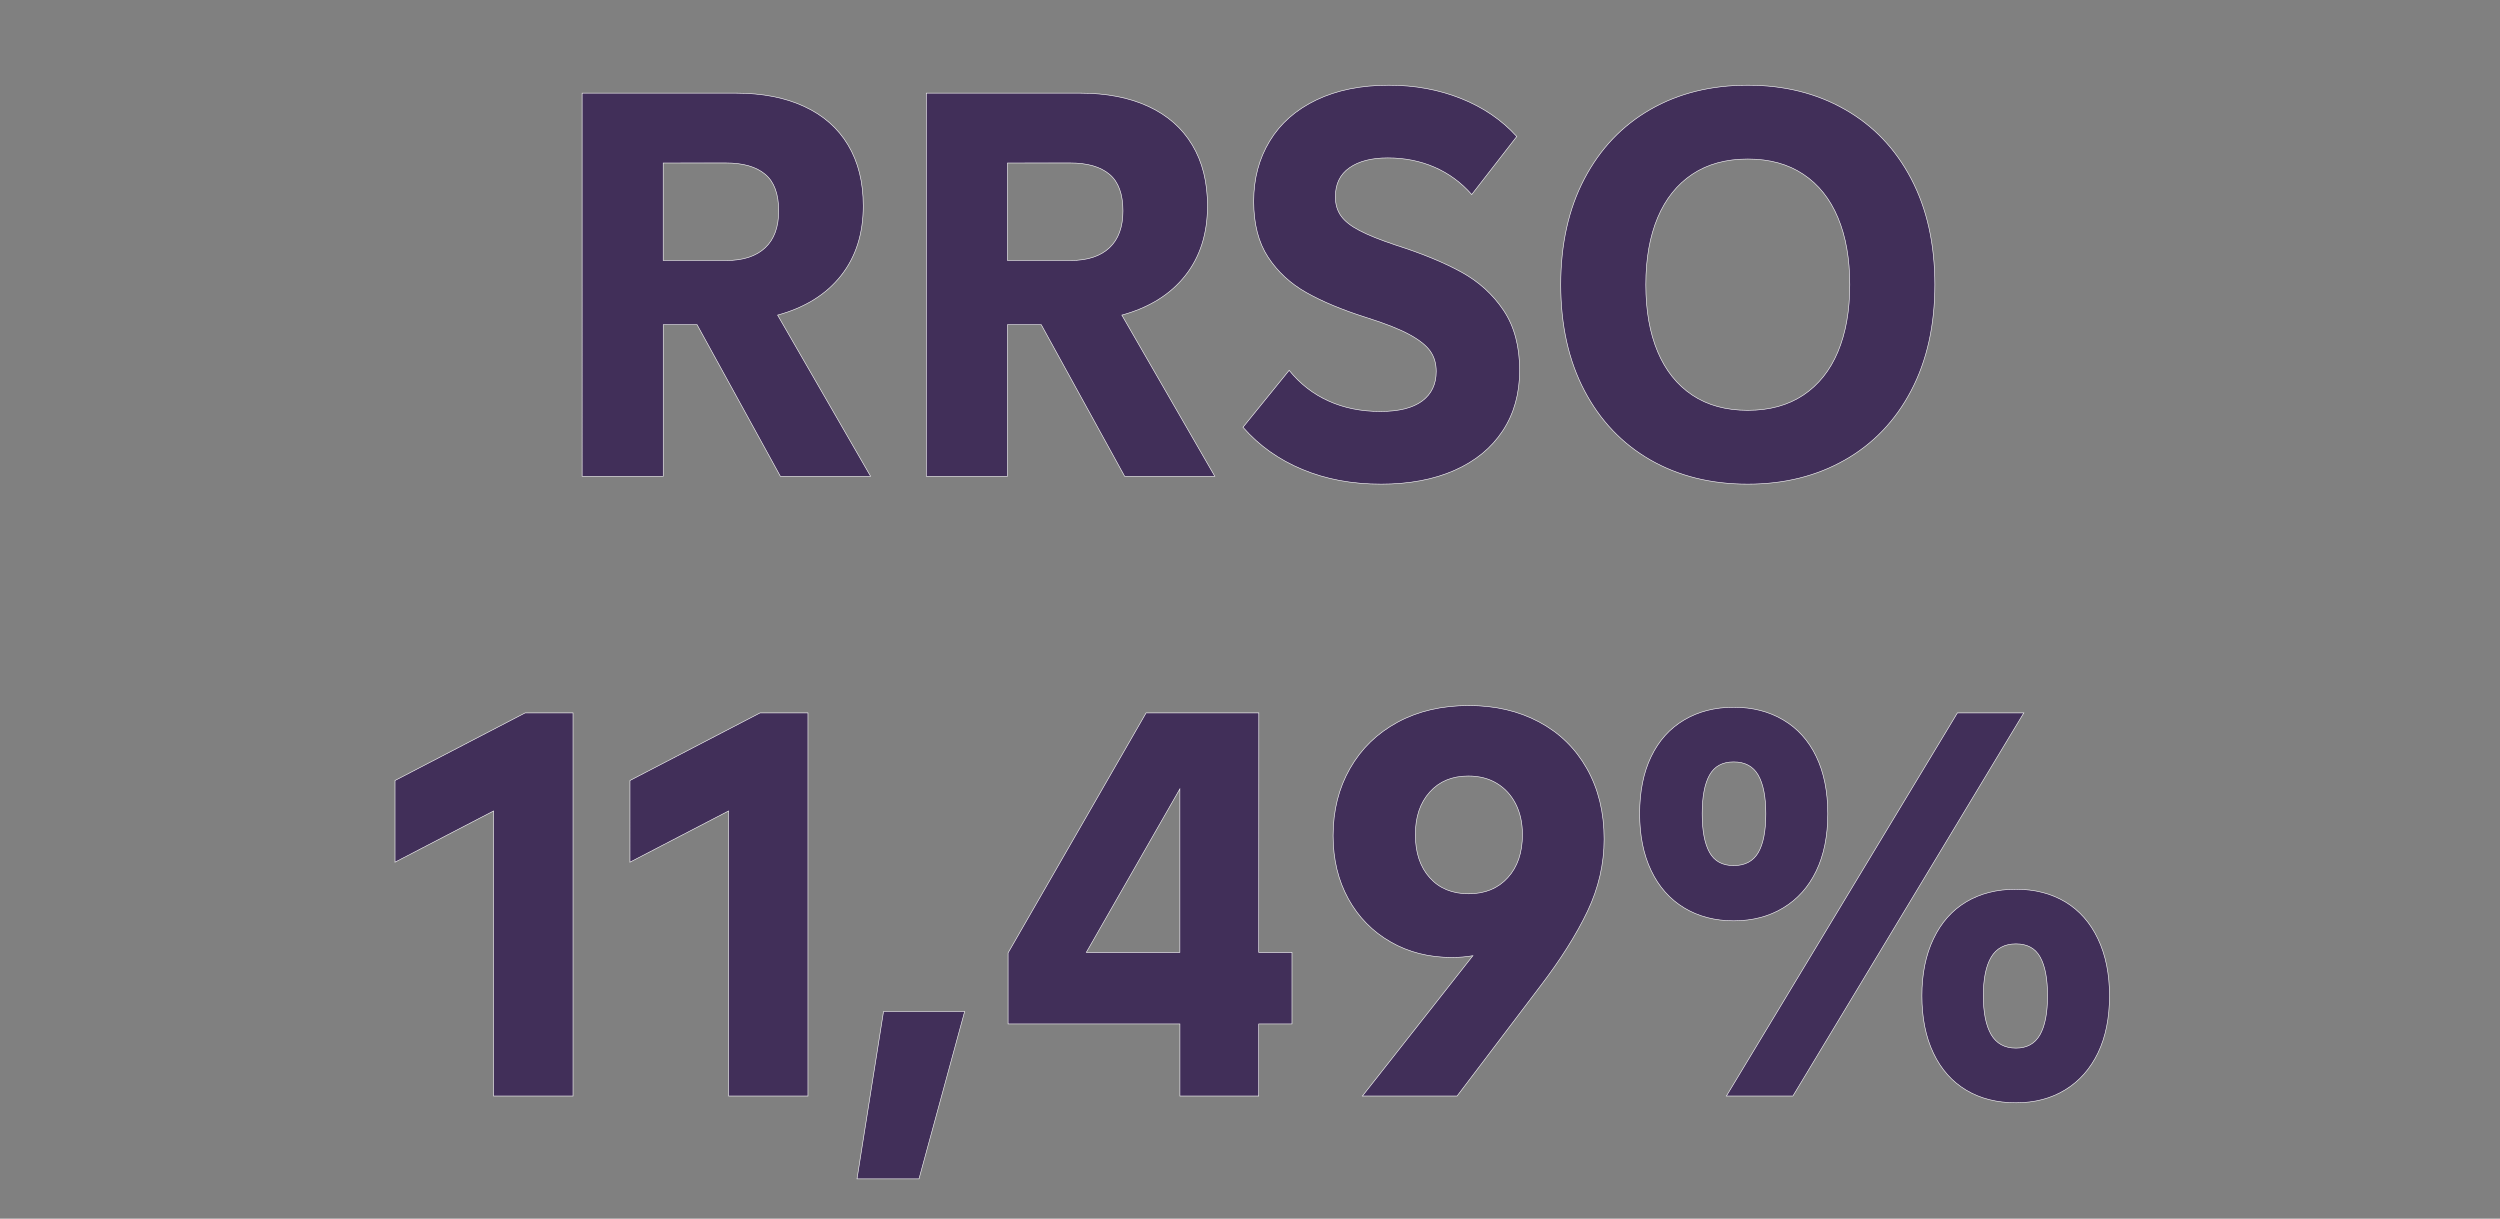
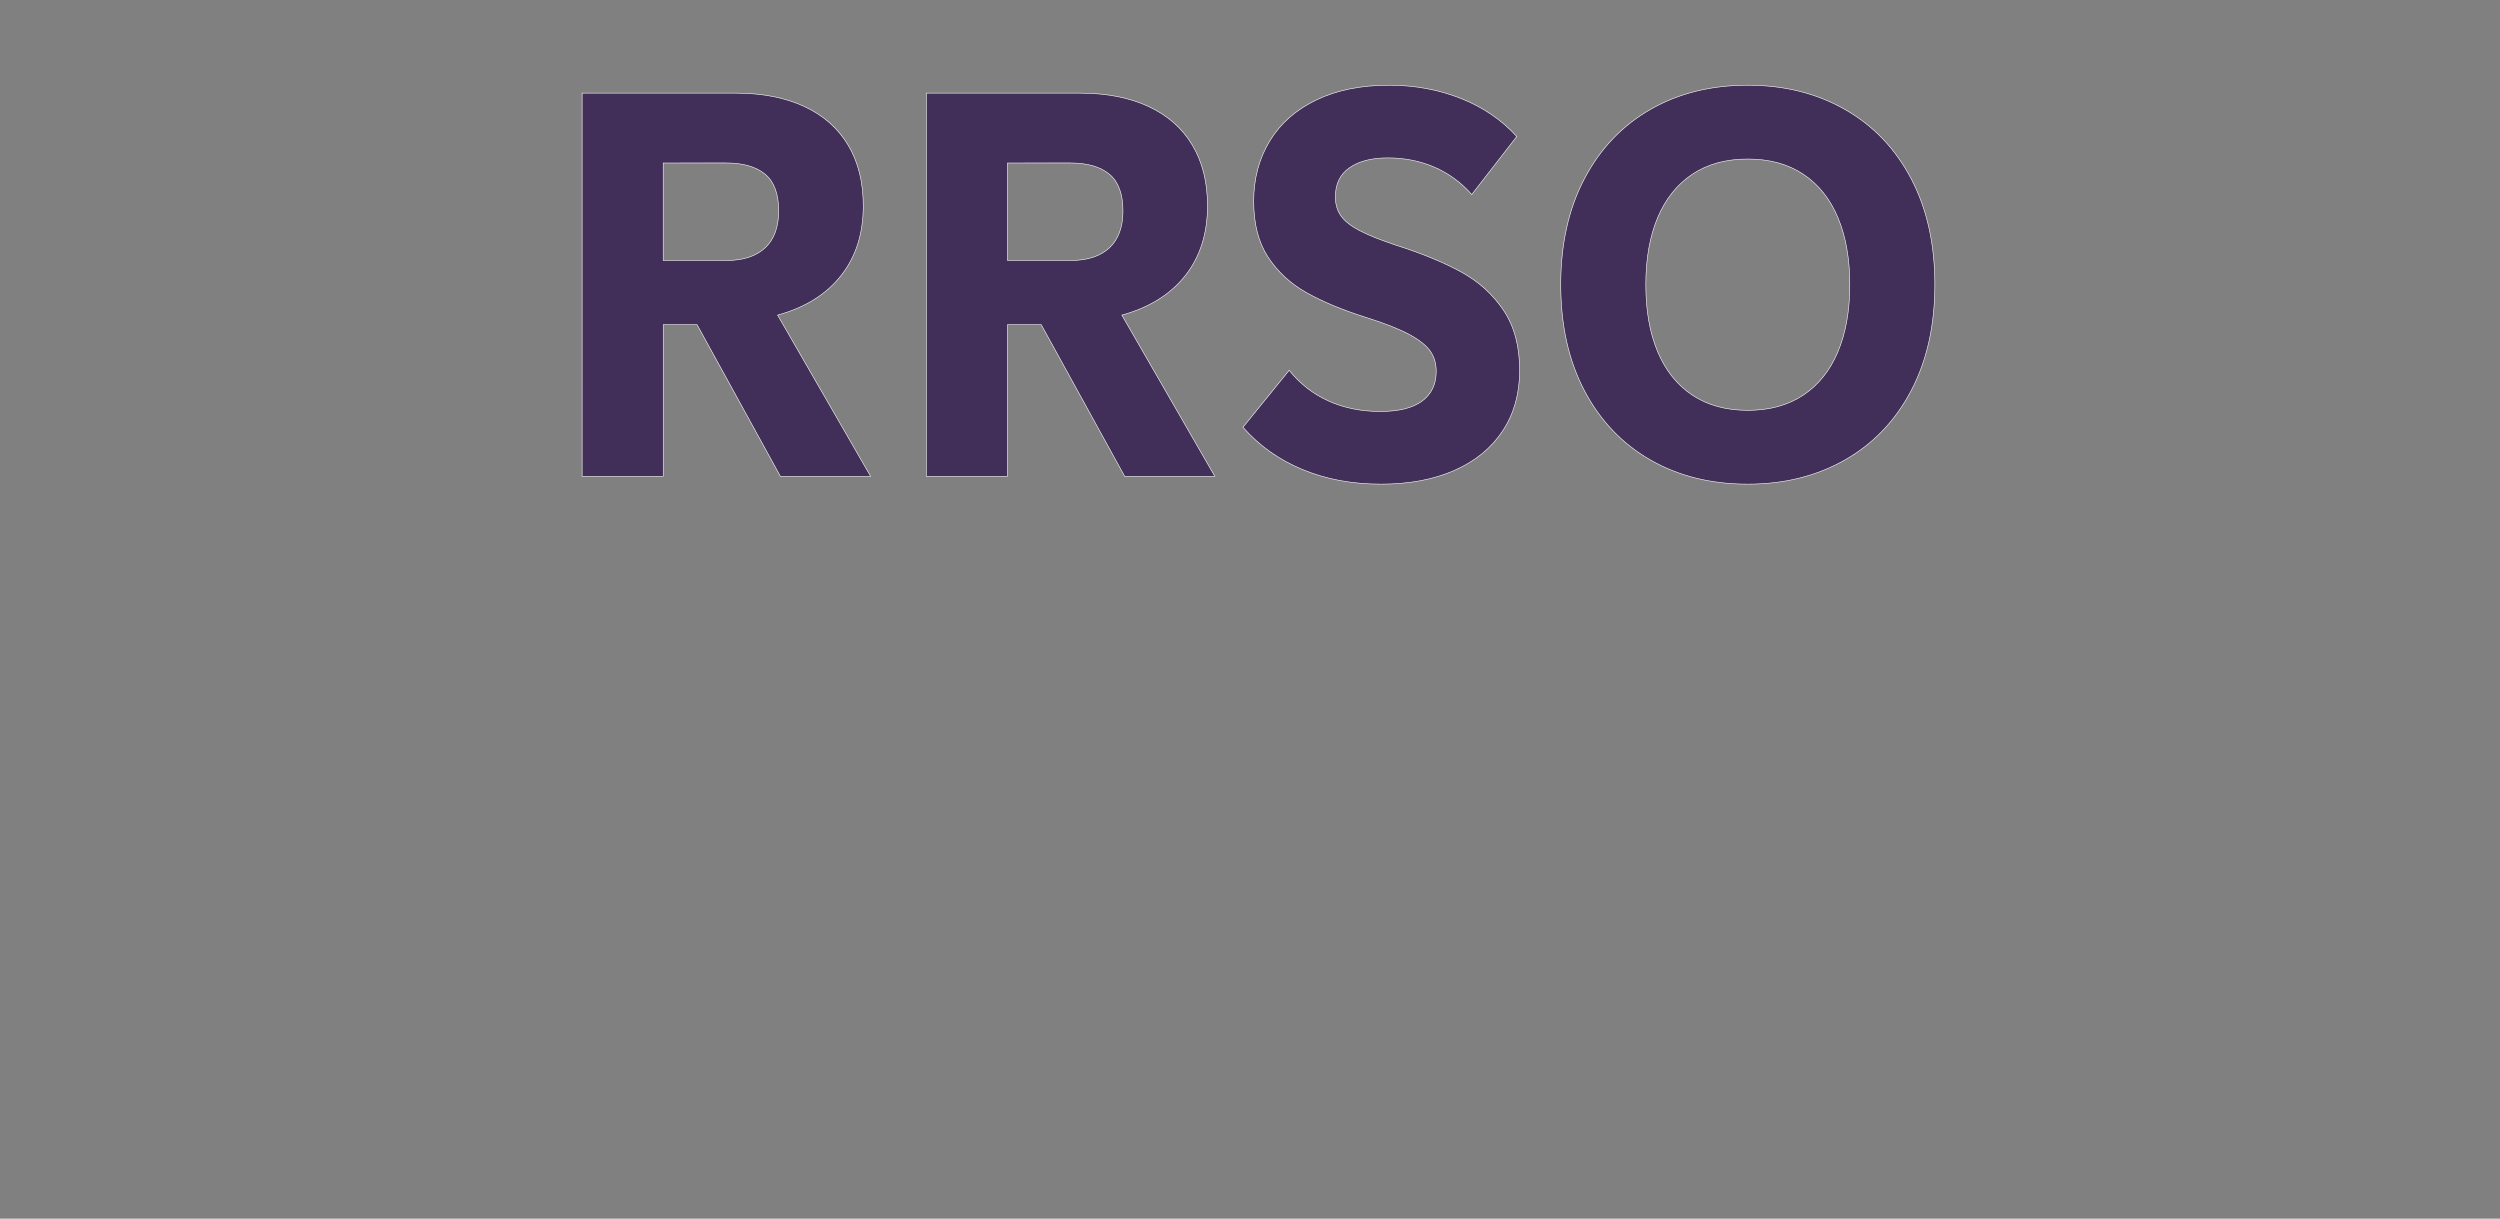
<svg xmlns="http://www.w3.org/2000/svg" width="57.441" height="28" viewBox="0 0 57.441 28">
  <rect x="0" y="0" width="57.441" height="28" fill="#808080" stroke="none" />
  <g fill="#412F59" stroke="#fff">
    <path d="M17.93 10.943L16.016 7.46h-.777v3.483h-1.864V2.14h3.534q.906 0 1.566.304t1.01.887q.35.582.35 1.398 0 .958-.512 1.605-.511.647-1.456.906l2.136 3.703zm-2.692-7.198v2.24h1.45q.582 0 .893-.292.31-.291.31-.848 0-.582-.31-.841-.31-.26-.906-.26zM25.84 10.943L23.924 7.46h-.776v3.483h-1.865V2.14h3.535q.906 0 1.566.304t1.01.887q.35.582.35 1.398 0 .958-.512 1.605-.511.647-1.456.906l2.136 3.703zm-2.692-7.198v2.24h1.45q.582 0 .893-.292.31-.291.31-.848 0-.582-.31-.841-.31-.26-.906-.26zM31.73 11.124q-.996 0-1.805-.337-.81-.336-1.366-.97l1.061-1.308q.376.466.907.705.53.24 1.19.24.635 0 .959-.24.323-.24.323-.68 0-.271-.136-.465-.136-.195-.479-.382-.343-.188-1.003-.395-.816-.259-1.366-.57-.55-.31-.88-.815-.33-.505-.33-1.282t.369-1.385q.369-.608 1.074-.945.706-.337 1.664-.337.893 0 1.657.305.764.304 1.281.873L33.815 4.47q-.363-.414-.855-.628-.492-.214-1.074-.214-.557 0-.88.227-.324.226-.324.667 0 .258.13.44.129.181.427.336.297.156.841.337.893.285 1.495.615.602.33.971.88.37.55.37 1.379 0 .802-.39 1.391-.388.59-1.106.907-.719.317-1.69.317zM40.158 11.124q-1.269 0-2.24-.557-.97-.557-1.514-1.592-.544-1.036-.544-2.434 0-1.398.544-2.434.544-1.035 1.515-1.592.97-.557 2.24-.557 1.255 0 2.232.557.978.557 1.521 1.592.544 1.036.544 2.434 0 1.398-.544 2.434-.543 1.035-1.52 1.592-.978.557-2.234.557zm0-1.696q.75 0 1.275-.35.525-.35.796-.996.272-.648.272-1.54 0-.894-.272-1.541-.271-.648-.796-.997-.524-.35-1.275-.35-.75 0-1.275.35-.524.35-.796.997t-.272 1.54q0 .893.272 1.54.272.648.796.997.524.35 1.275.35z" stroke-width=".013" />
  </g>
  <g fill="#412F59" stroke="#fff">
-     <path d="M9.076 17.933l2.99-1.553h1.1v8.803h-1.825v-6.55L9.076 19.81zM14.474 17.933l2.99-1.553h1.1v8.803H16.74v-6.55l-2.266 1.177zM21.115 27.086h-1.424l.609-3.845h1.864zM28.921 21.882h.764v1.644h-.764v1.657H27.11v-1.657h-3.948v-1.632l3.171-5.514h2.59zm-1.812-3.755l-2.149 3.755h2.149zM33.75 16.211q.906 0 1.612.376.705.375 1.1 1.074.395.7.395 1.618 0 .855-.382 1.658-.382.802-1.094 1.734l-1.903 2.512h-2.175l2.538-3.224q-.233.04-.48.04-.789 0-1.41-.357-.622-.356-.971-.99-.35-.635-.35-1.45 0-.868.389-1.547.388-.68 1.093-1.062.706-.382 1.638-.382zm0 4.324q.557 0 .893-.369.337-.369.337-.99 0-.401-.155-.706-.156-.304-.434-.472-.278-.168-.654-.168-.557 0-.887.369-.33.368-.33.977 0 .621.33.99.33.37.9.37zM39.834 21.157q-.647 0-1.139-.298t-.757-.855q-.265-.556-.265-1.307 0-.764.265-1.314t.757-.841q.492-.292 1.14-.292.647 0 1.139.292.492.29.757.841.265.55.265 1.314t-.265 1.314q-.265.55-.757.848-.492.298-1.14.298zm1.36 4.026h-1.528l5.308-8.803H46.5zm-1.36-5.295q.389 0 .564-.298.174-.298.174-.893 0-.583-.174-.887-.175-.304-.564-.304-.388 0-.556.304-.168.304-.168.887 0 .582.168.887.168.304.556.304zm6.486 5.45q-.66 0-1.145-.291-.486-.292-.751-.848-.266-.557-.266-1.32 0-.751.266-1.308.265-.557.75-.848.486-.291 1.146-.291.647 0 1.133.29.485.292.75.849.266.557.266 1.307 0 .764-.265 1.314-.266.55-.751.848-.486.298-1.133.298zm0-1.256q.376 0 .55-.304.175-.304.175-.9 0-.582-.168-.886-.168-.305-.557-.305-.388 0-.57.305-.18.304-.18.886 0 .583.18.894.182.31.57.31z" stroke-width=".013" />
-   </g>
+     </g>
</svg>